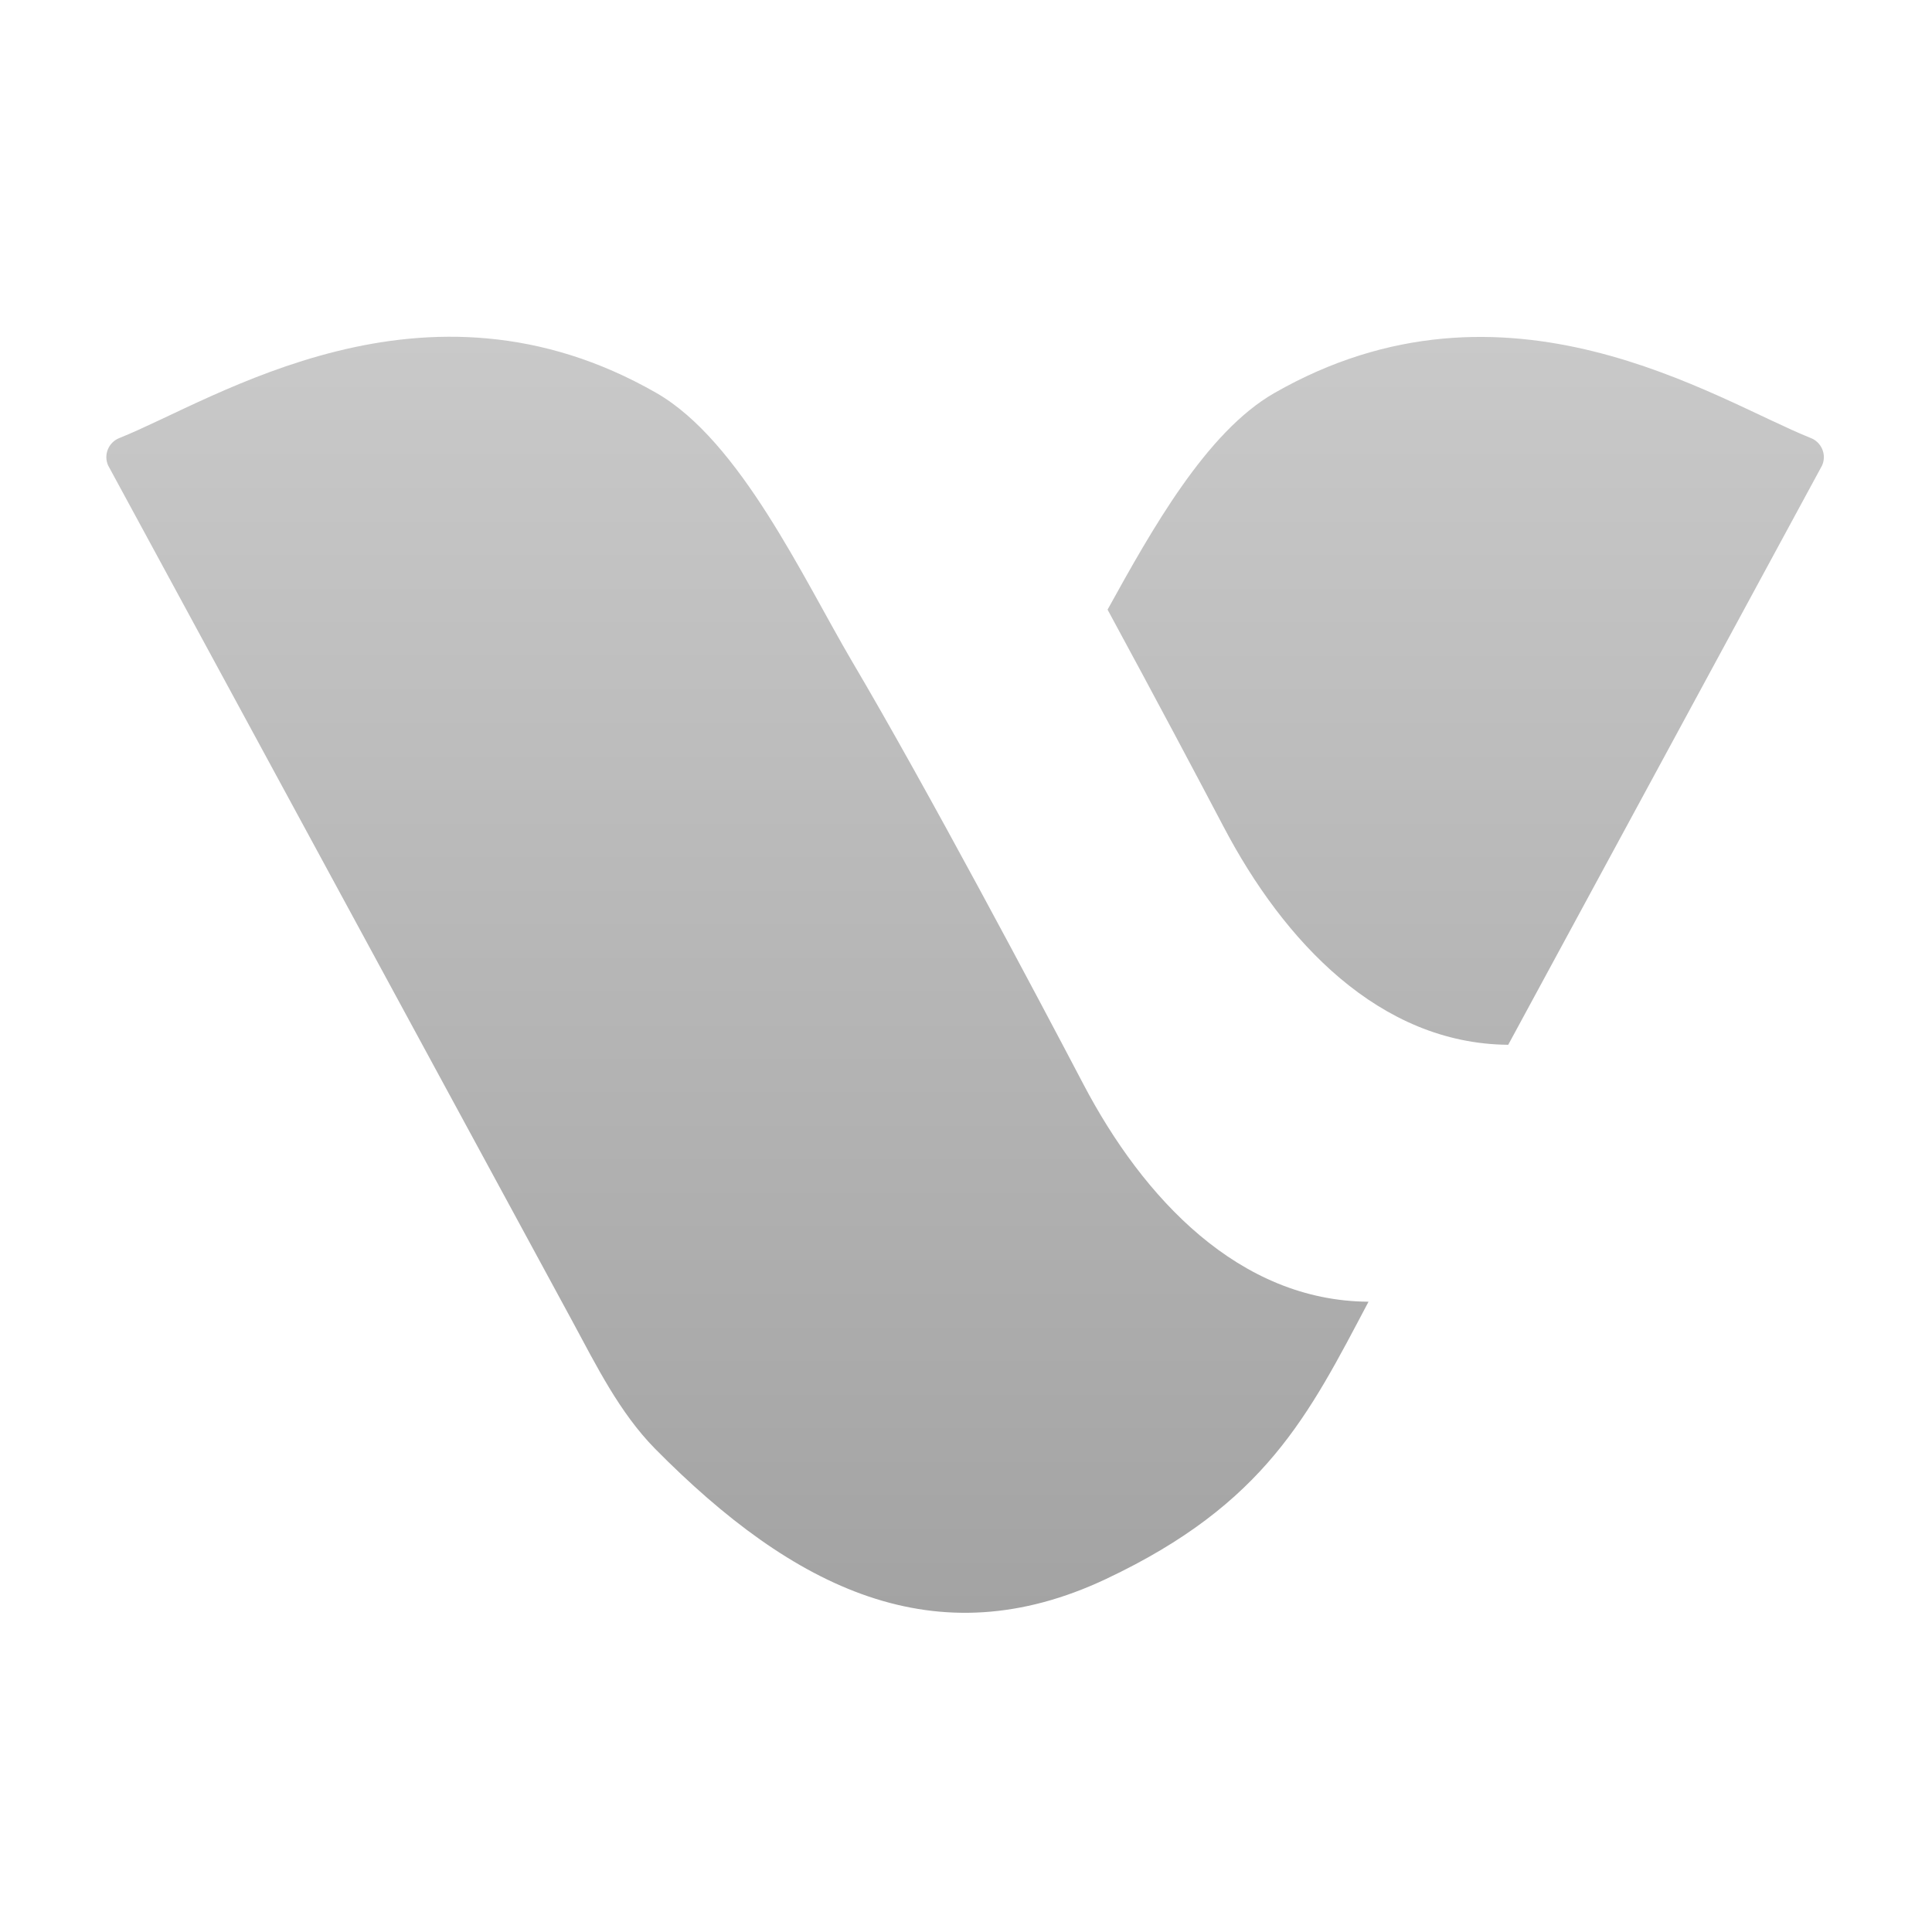
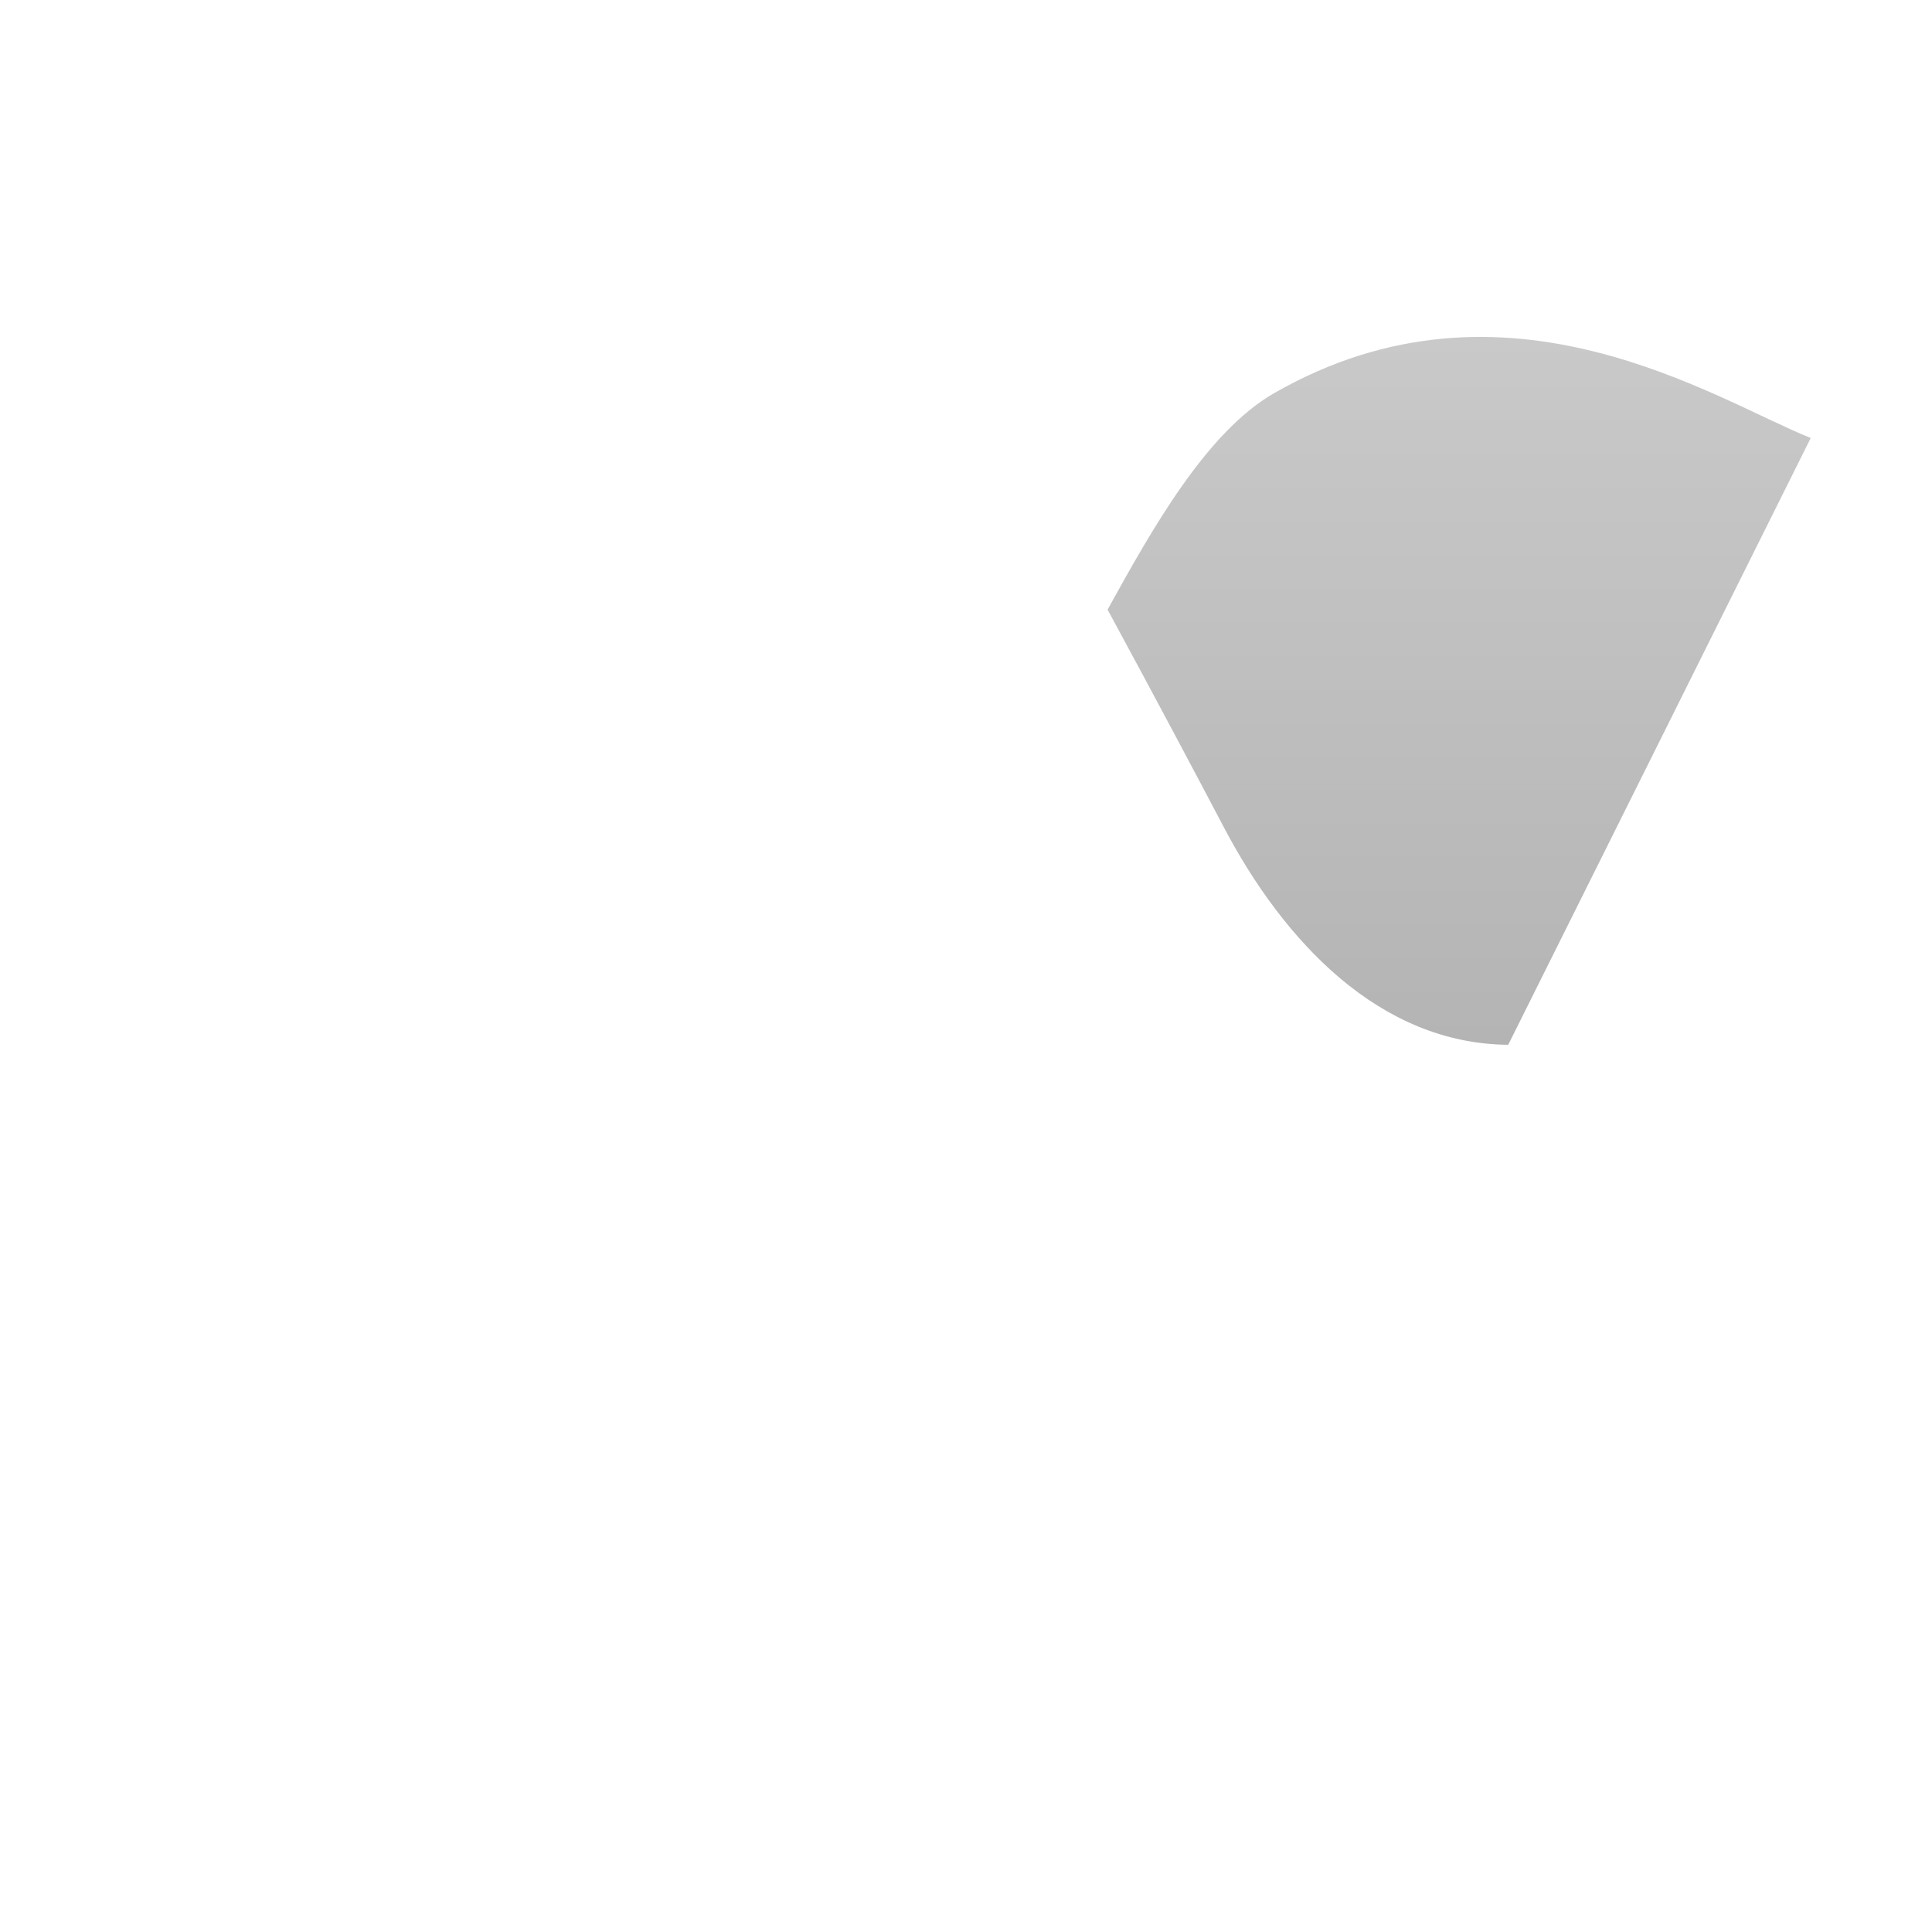
<svg xmlns="http://www.w3.org/2000/svg" width="72" height="72" viewBox="0 0 72 72" fill="none">
-   <path d="M47.481 14.653C56.13 9.691 63.93 14.908 67.481 16.323C67.892 16.484 68.083 16.955 67.901 17.352L56.207 38.936C51.414 38.898 47.844 35.087 45.601 30.814C44.713 29.125 43.052 25.993 41.276 22.719C42.918 19.748 44.951 16.106 47.481 14.653Z" fill="url(#paint0_linear_1_9546)" />
-   <path d="M24.414 53.992C23.087 52.643 22.227 50.898 21.33 49.238L4.032 17.351C3.85 16.955 4.041 16.483 4.452 16.323C8.003 14.908 15.803 9.682 24.461 14.644C27.583 16.436 29.932 21.549 31.745 24.634C34.543 29.37 38.743 37.294 40.366 40.389C42.609 44.672 46.19 48.483 51.001 48.511C48.767 52.738 47.163 56.039 41.225 58.841C34.877 61.841 29.569 59.209 24.414 53.992Z" fill="url(#paint1_linear_1_9546)" />
+   <path d="M47.481 14.653C56.13 9.691 63.93 14.908 67.481 16.323L56.207 38.936C51.414 38.898 47.844 35.087 45.601 30.814C44.713 29.125 43.052 25.993 41.276 22.719C42.918 19.748 44.951 16.106 47.481 14.653Z" fill="url(#paint0_linear_1_9546)" />
  <defs>
    <linearGradient id="paint0_linear_1_9546" x1="35.967" y1="12.549" x2="35.967" y2="60.105" gradientUnits="userSpaceOnUse">
      <stop offset="0" stop-color="#C9C9C9" />
      <stop offset="1" stop-color="#A3A3A3" />
    </linearGradient>
    <linearGradient id="paint1_linear_1_9546" x1="35.967" y1="12.549" x2="35.967" y2="60.105" gradientUnits="userSpaceOnUse">
      <stop offset="0" stop-color="#C9C9C9" />
      <stop offset="1" stop-color="#A3A3A3" />
    </linearGradient>
  </defs>
</svg>